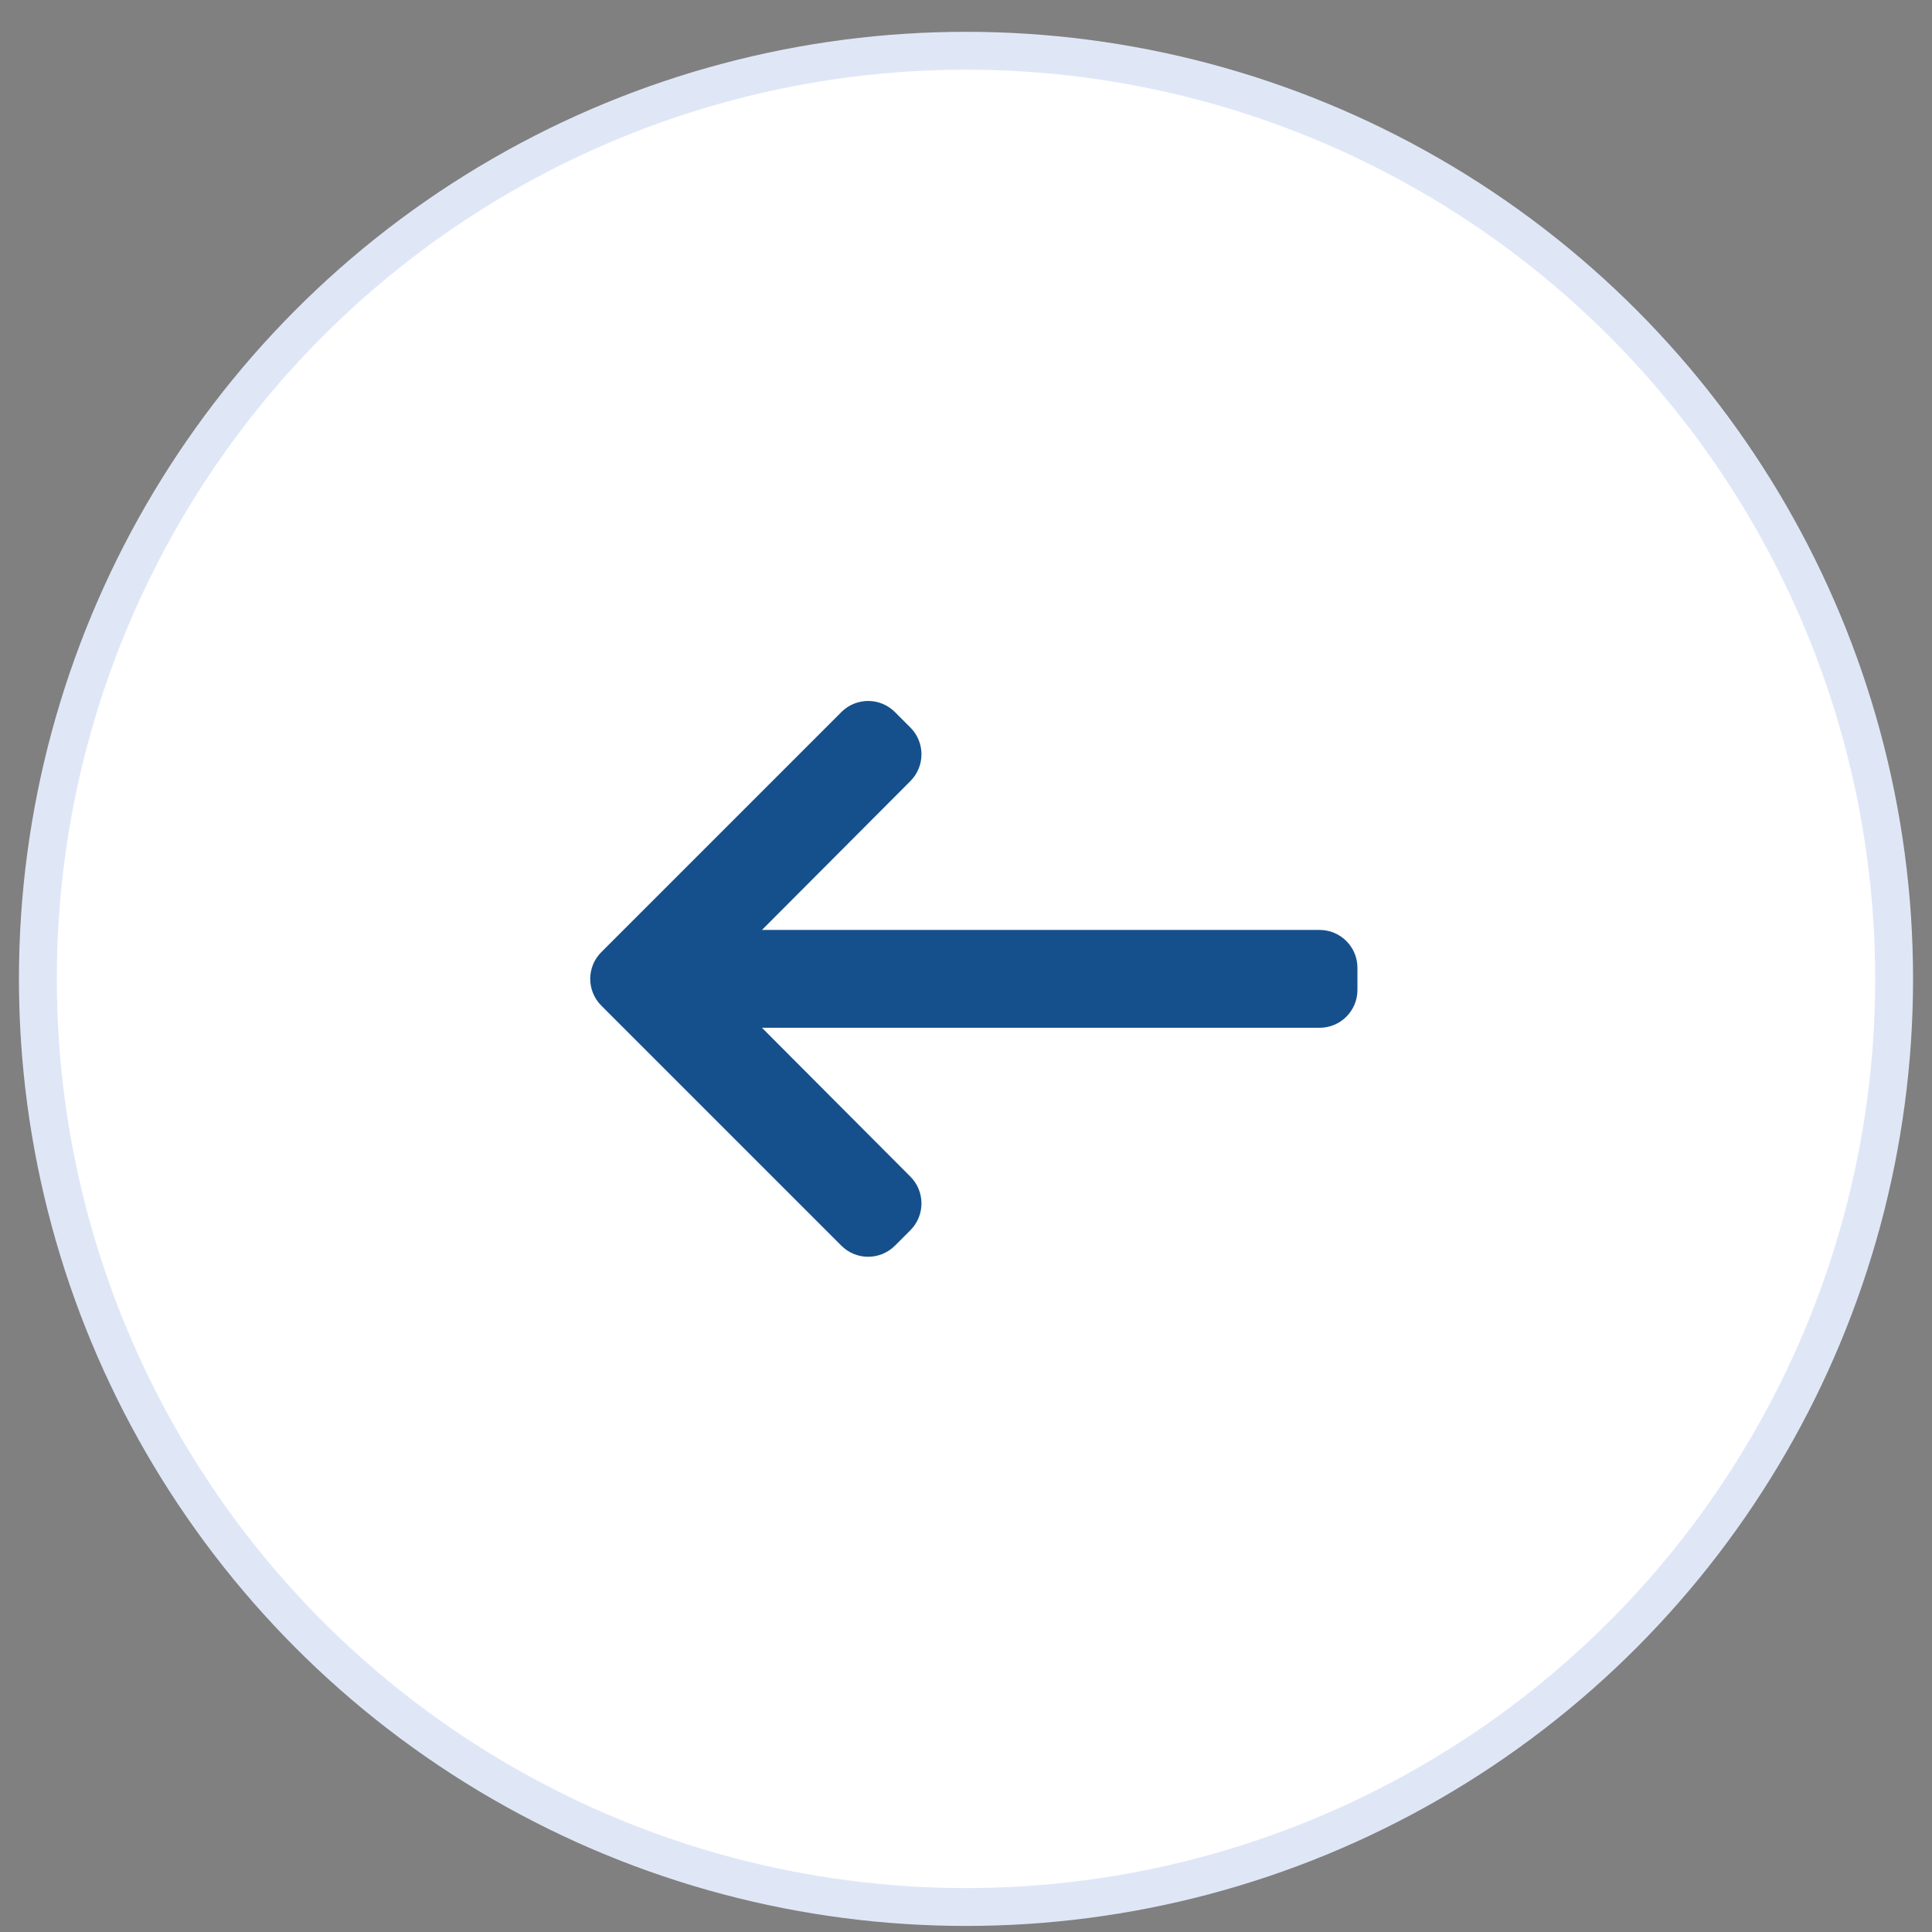
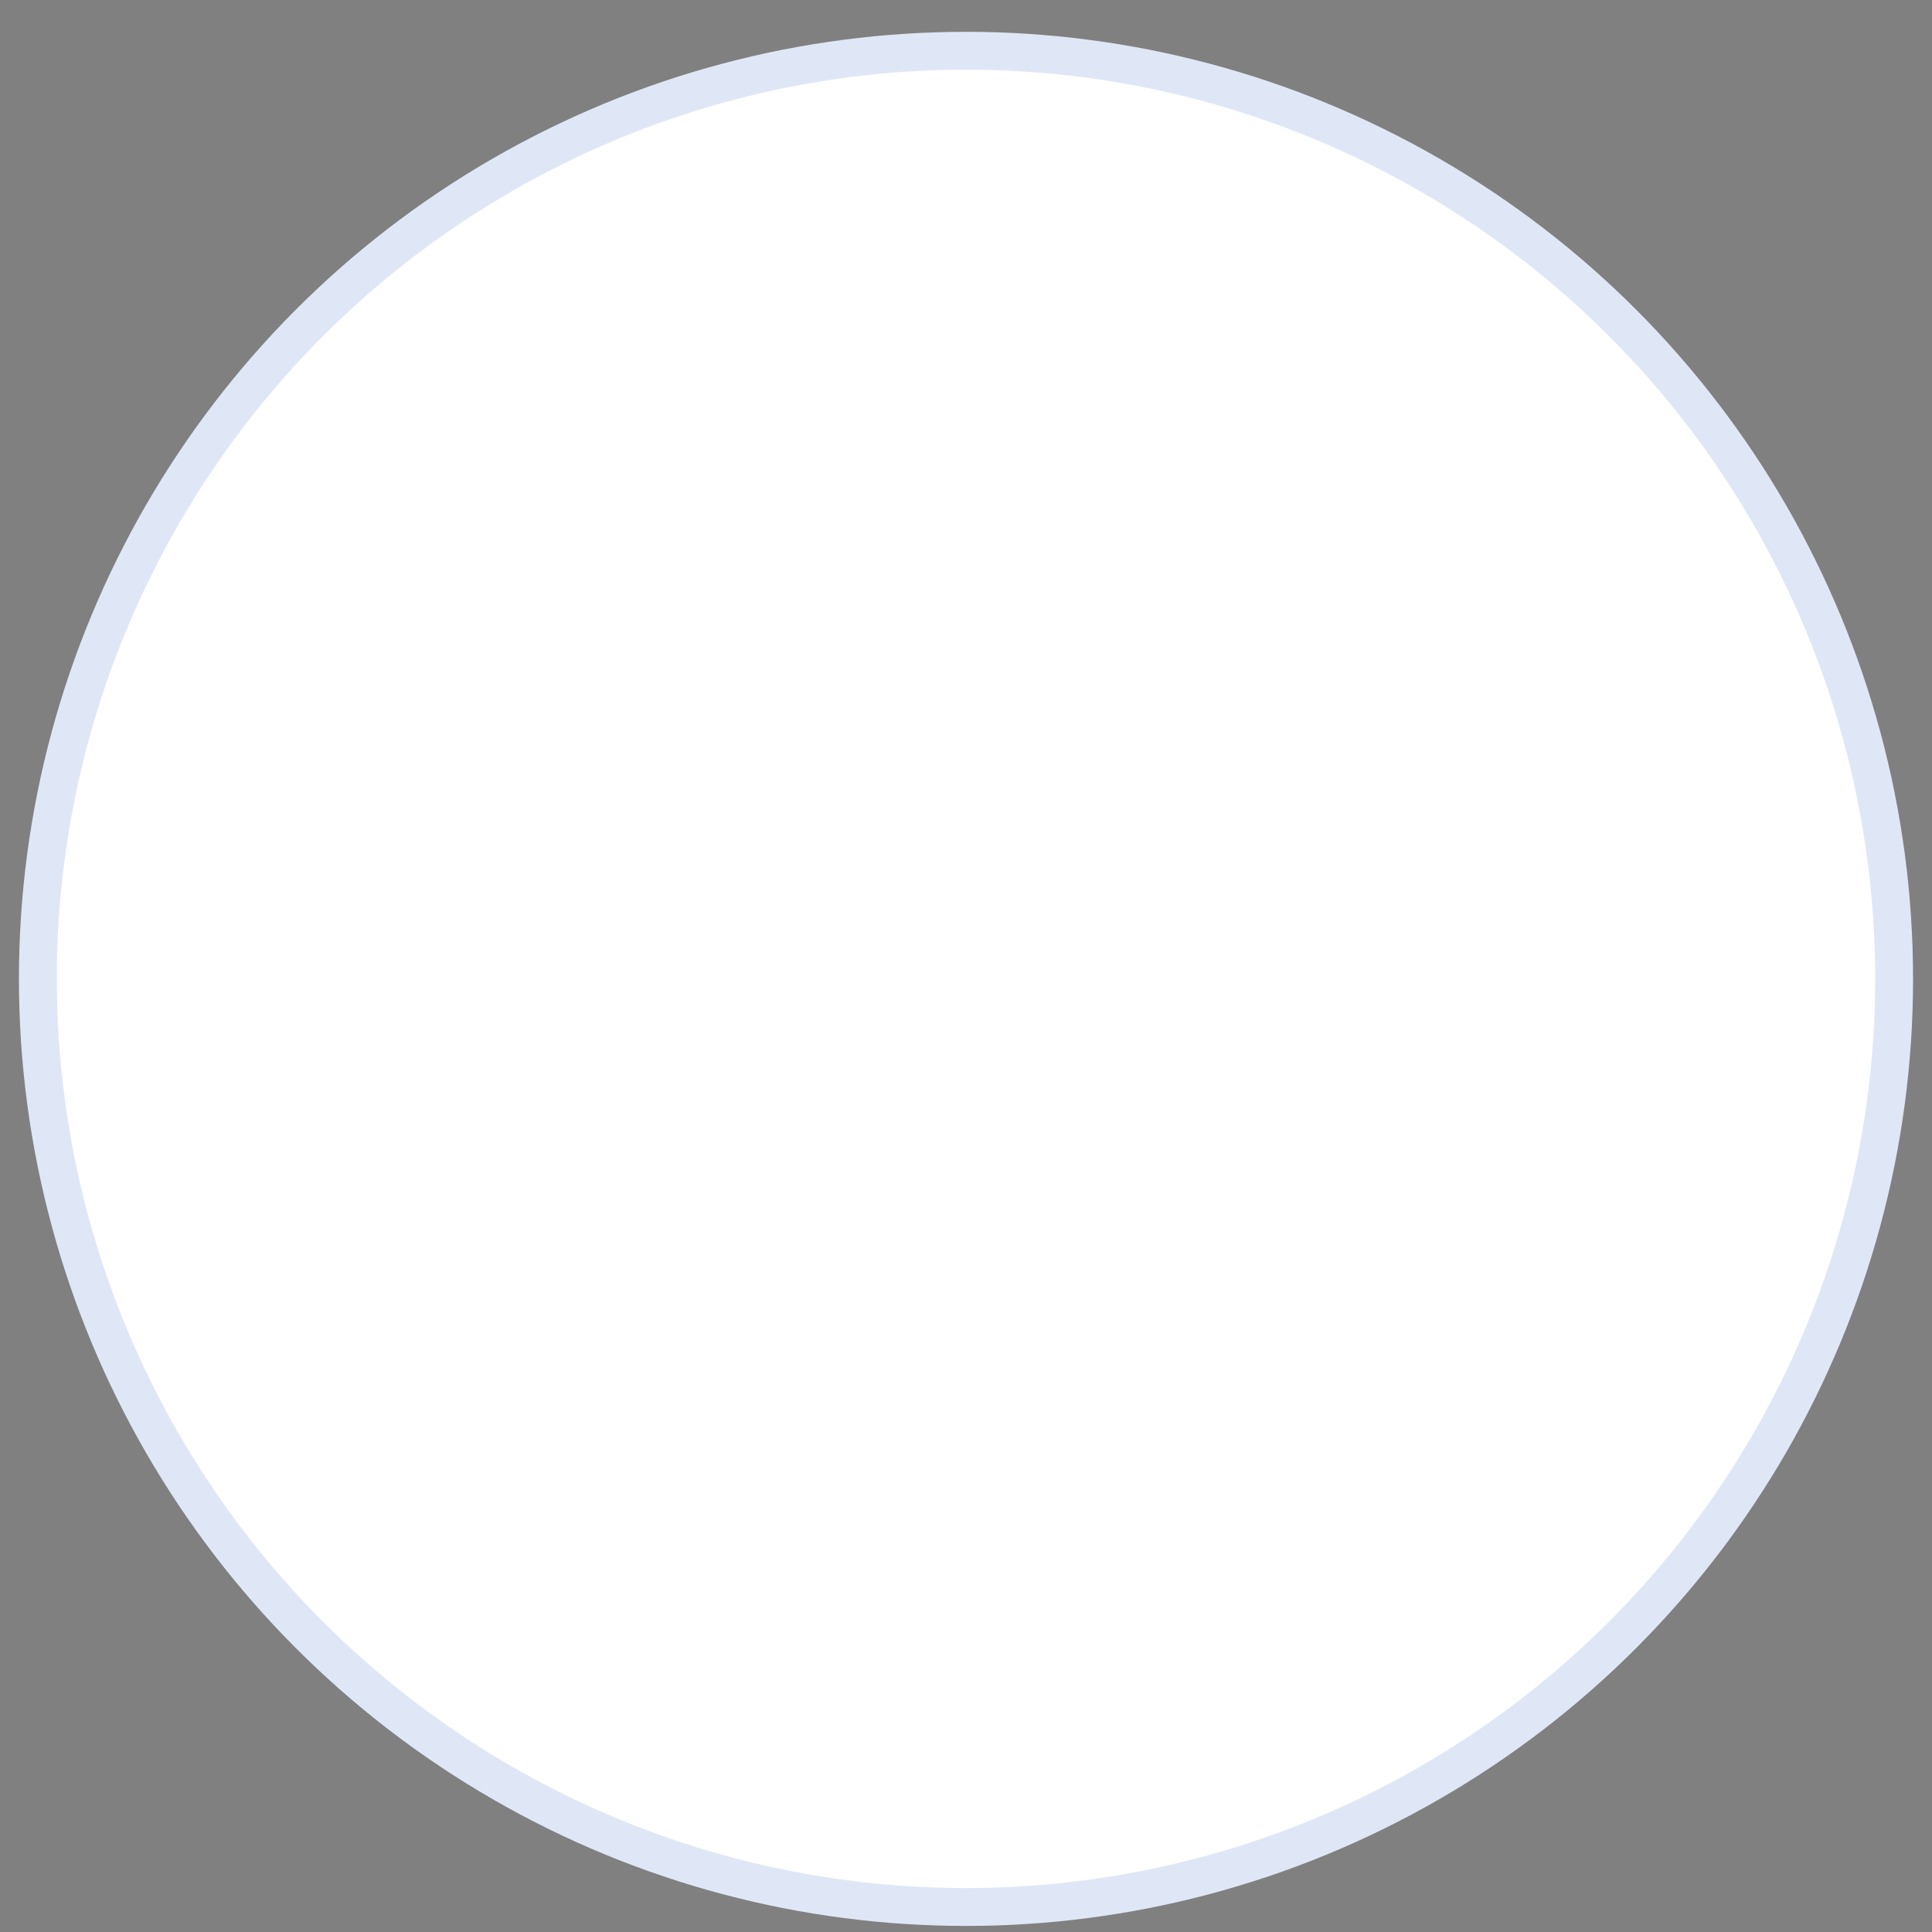
<svg xmlns="http://www.w3.org/2000/svg" width="51" height="51" viewBox="0 0 51 51" fill="none">
  <rect x="0" y="0" width="51" height="51" fill="#808080" stroke="none" />
  <circle cx="25.5" cy="25.84" r="24.5" transform="rotate(-180 25.5 25.84)" fill="white" stroke="#DFE7F7" />
-   <path d="M20.114 24.548L24.033 20.618C24.422 20.227 24.422 19.595 24.032 19.205L23.624 18.797C23.233 18.406 22.6 18.406 22.21 18.797L15.874 25.133C15.483 25.523 15.483 26.156 15.874 26.547L22.21 32.883C22.6 33.273 23.233 33.273 23.624 32.883L24.032 32.475C24.422 32.085 24.422 31.452 24.033 31.061L20.114 27.131L34.833 27.131C35.386 27.131 35.833 26.684 35.833 26.131V25.548C35.833 24.996 35.386 24.548 34.833 24.548L20.114 24.548Z" fill="#15508C" />
</svg>